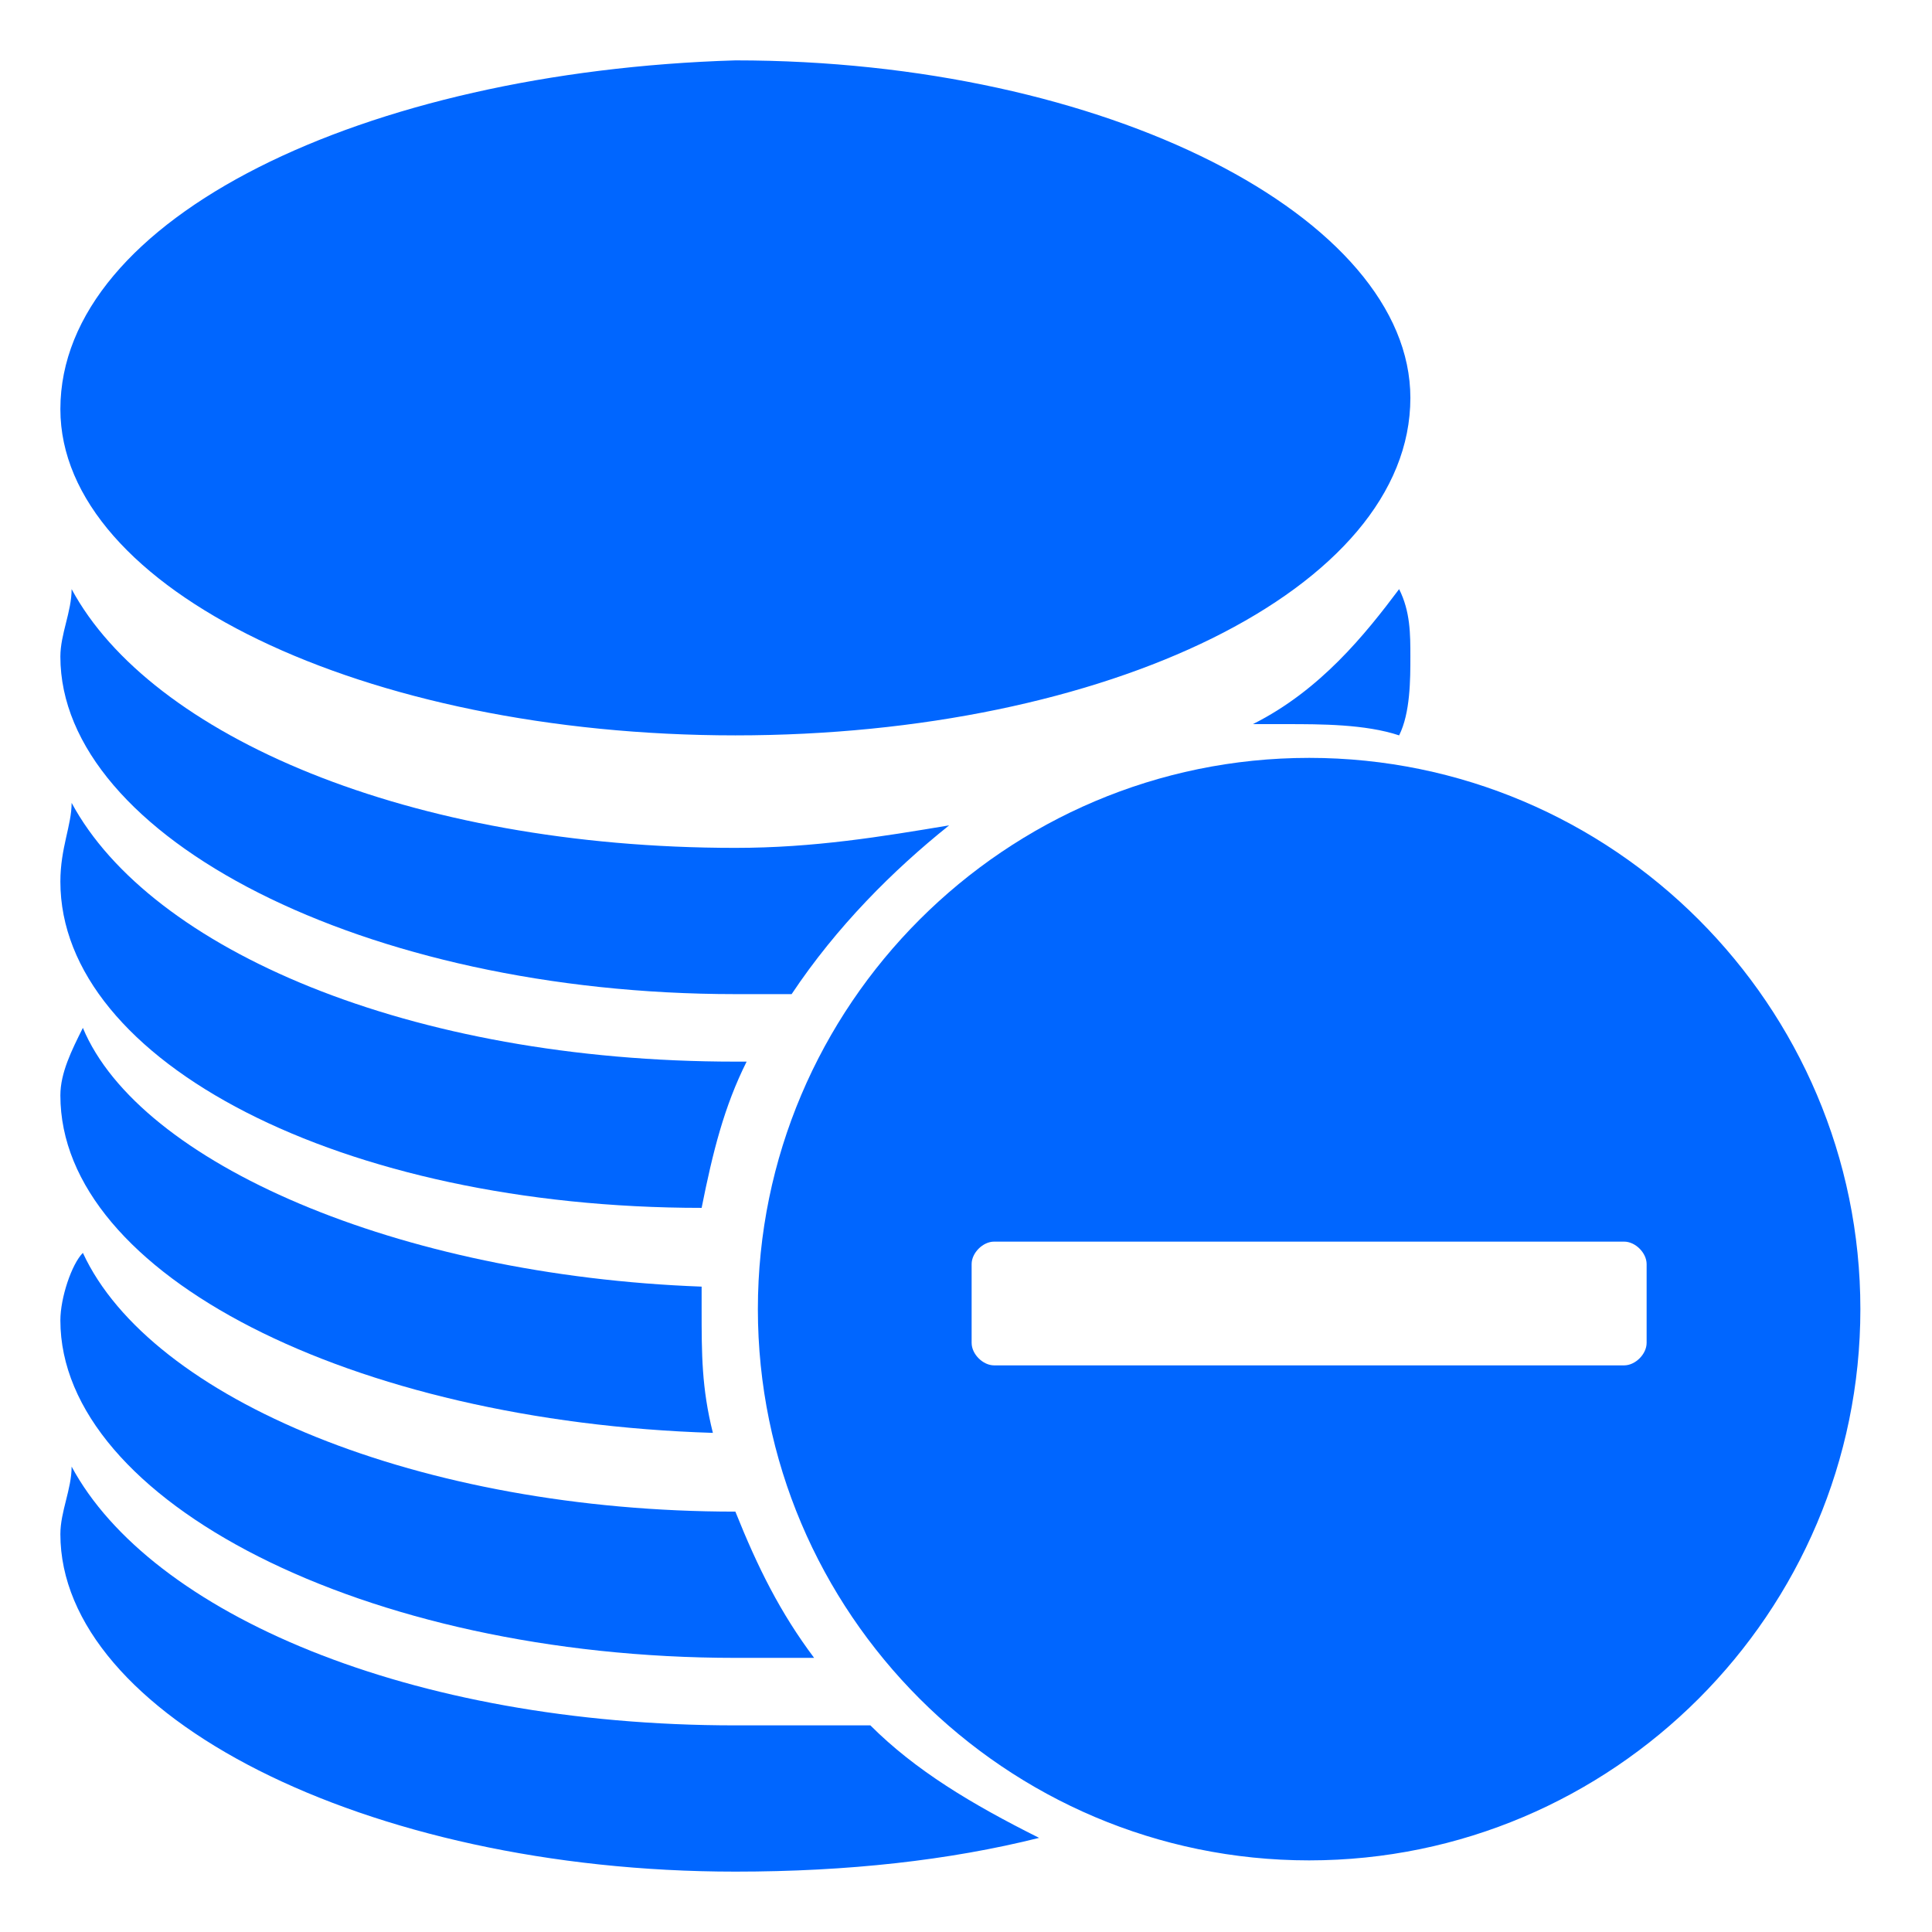
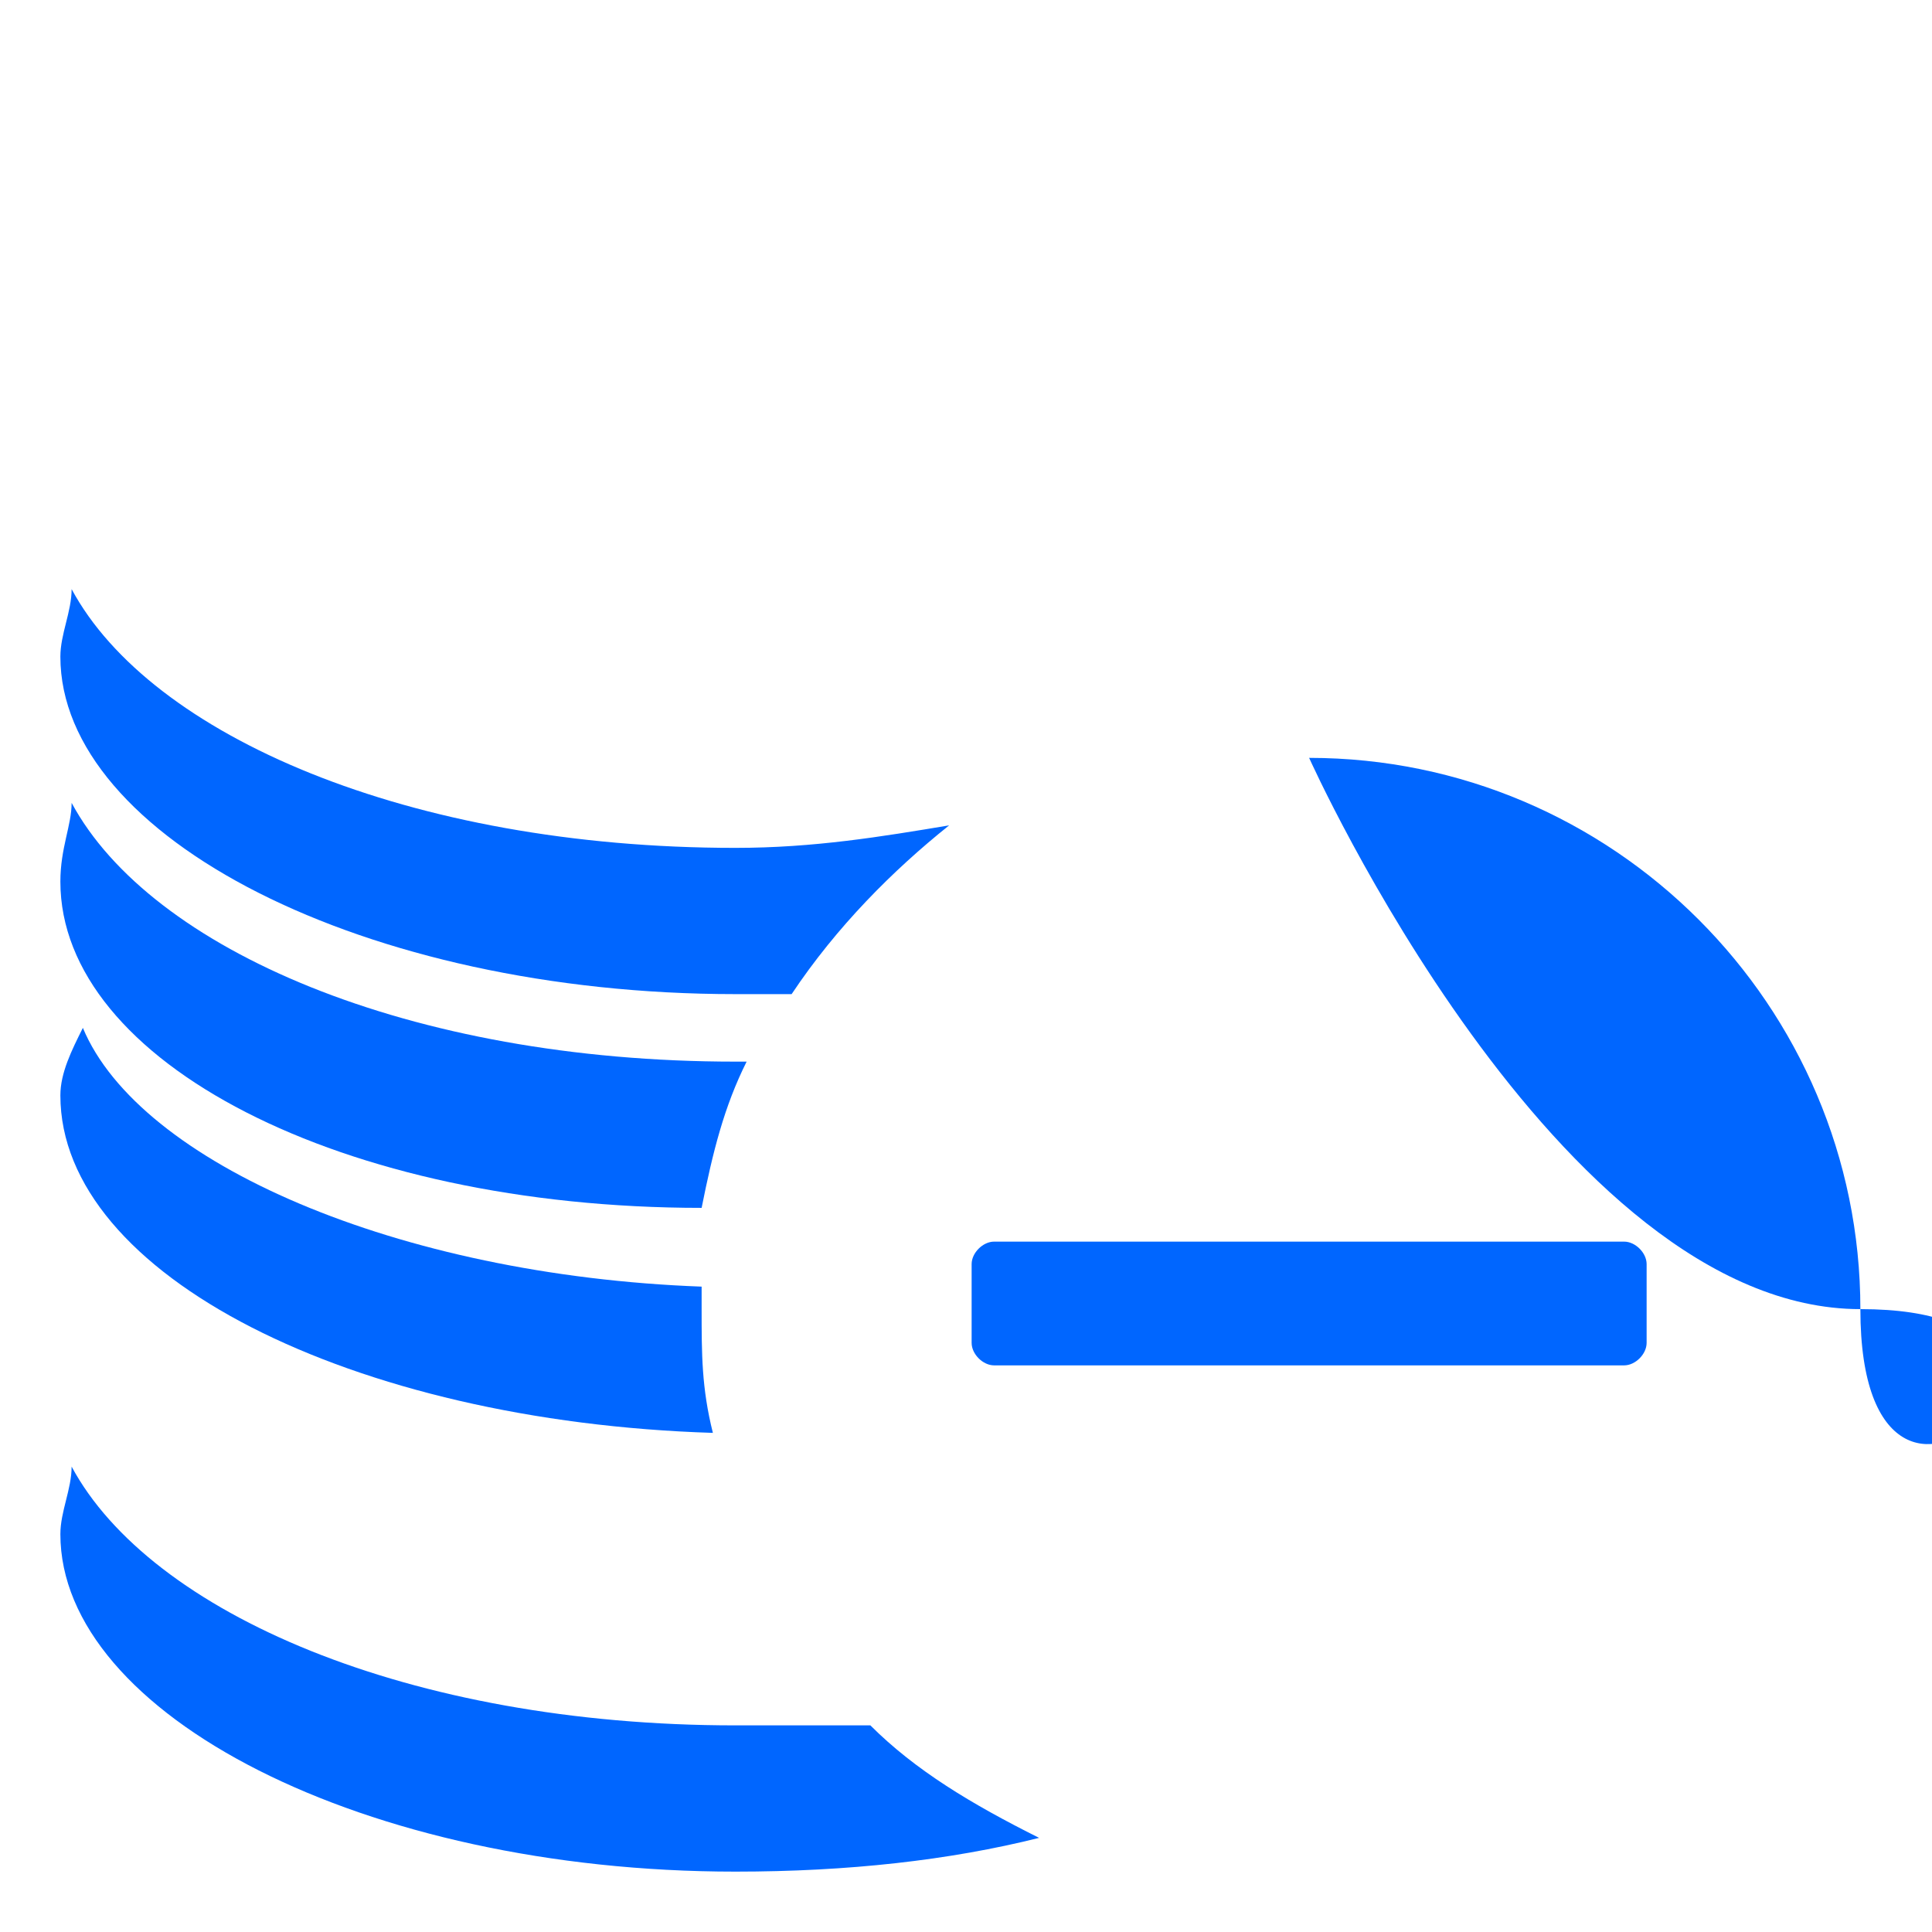
<svg xmlns="http://www.w3.org/2000/svg" t="1750416064349" class="icon" viewBox="0 0 1024 1024" version="1.1" p-id="3379" width="200" height="200">
-   <path d="M389.764 389.764c196.77 0 357.764-77.516 357.764-178.882 0-95.404-160.994-178.882-357.764-178.882C192.994 37.963 32 115.478 32 216.845c0 95.404 160.994 172.919 357.764 172.919zM664.05 383.801h17.888c17.888 0 41.739 0 59.627 5.963 5.963-11.925 5.963-29.814 5.963-41.739 0-11.925 0-23.851-5.963-35.776-17.888 23.851-41.739 53.665-77.516 71.553z" fill="#0066FF" p-id="3380" />
  <path d="M389.764 526.907h29.814c23.851-35.776 53.665-65.59 83.478-89.441-35.776 5.963-71.553 11.925-113.292 11.925-172.919 0-310.062-59.627-351.801-137.143 0 11.925-5.963 23.851-5.963 35.776 0 95.404 160.994 178.882 357.764 178.882z" fill="#0066FF" p-id="3381" />
  <path d="M371.876 640.199c5.963-29.814 11.925-53.665 23.851-77.516H389.764C216.845 562.683 79.702 503.056 37.963 425.54c0 11.925-5.963 23.851-5.963 41.739 0 95.404 149.068 172.919 339.876 172.919z" fill="#0066FF" p-id="3382" />
  <path d="M43.925 544.795c-5.963 11.925-11.925 23.851-11.925 35.776 0 95.404 155.031 172.919 345.839 178.882-5.963-23.851-5.963-41.739-5.963-65.59v-11.925C210.882 675.975 73.739 616.348 43.925 544.795z" fill="#0066FF" p-id="3383" />
-   <path d="M389.764 878.708h41.739c-17.888-23.851-29.814-47.702-41.739-77.516-166.957 0-310.062-59.627-345.839-137.143-5.963 5.963-11.925 23.851-11.925 35.776 0 95.404 160.994 178.882 357.764 178.882z" fill="#0066FF" p-id="3384" />
-   <path d="M389.764 914.484c-172.919 0-310.062-59.627-351.801-137.143 0 11.925-5.963 23.851-5.963 35.776 0 95.404 160.994 178.882 357.764 178.882 59.627 0 113.292-5.963 160.994-17.888-35.776-17.888-65.59-35.776-89.441-59.627H389.764zM693.863 401.689c-160.994 0-292.174 131.18-292.174 292.174s131.18 292.174 292.174 292.174S986.037 854.857 986.037 693.863s-131.18-292.174-292.174-292.174z m178.882 310.062c0 5.963-5.963 11.925-11.925 11.925H526.907c-5.963 0-11.925-5.963-11.925-11.925v-41.739c0-5.963 5.963-11.925 11.925-11.925h333.913c5.963 0 11.925 5.963 11.925 11.925v41.739z" fill="#0066FF" p-id="3385" />
+   <path d="M389.764 914.484c-172.919 0-310.062-59.627-351.801-137.143 0 11.925-5.963 23.851-5.963 35.776 0 95.404 160.994 178.882 357.764 178.882 59.627 0 113.292-5.963 160.994-17.888-35.776-17.888-65.59-35.776-89.441-59.627H389.764zM693.863 401.689s131.18 292.174 292.174 292.174S986.037 854.857 986.037 693.863s-131.18-292.174-292.174-292.174z m178.882 310.062c0 5.963-5.963 11.925-11.925 11.925H526.907c-5.963 0-11.925-5.963-11.925-11.925v-41.739c0-5.963 5.963-11.925 11.925-11.925h333.913c5.963 0 11.925 5.963 11.925 11.925v41.739z" fill="#0066FF" p-id="3385" />
</svg>